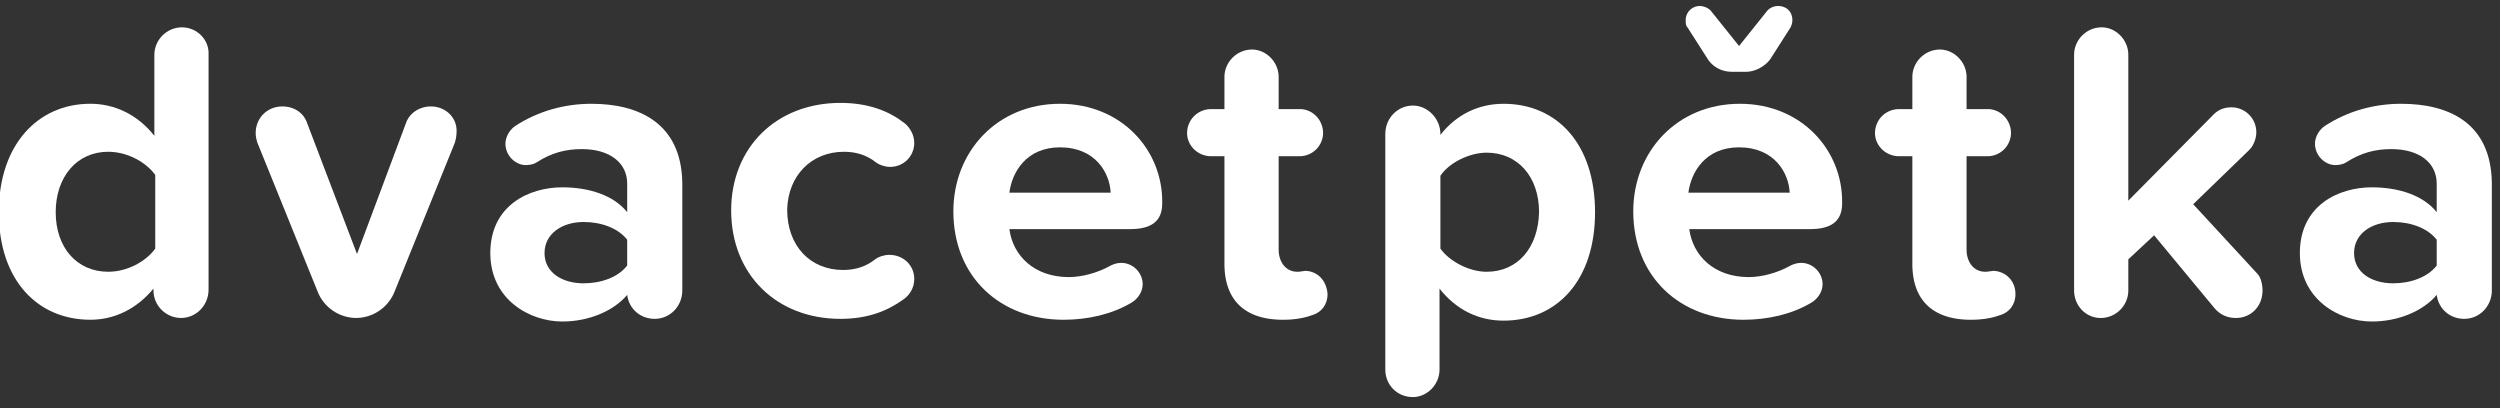
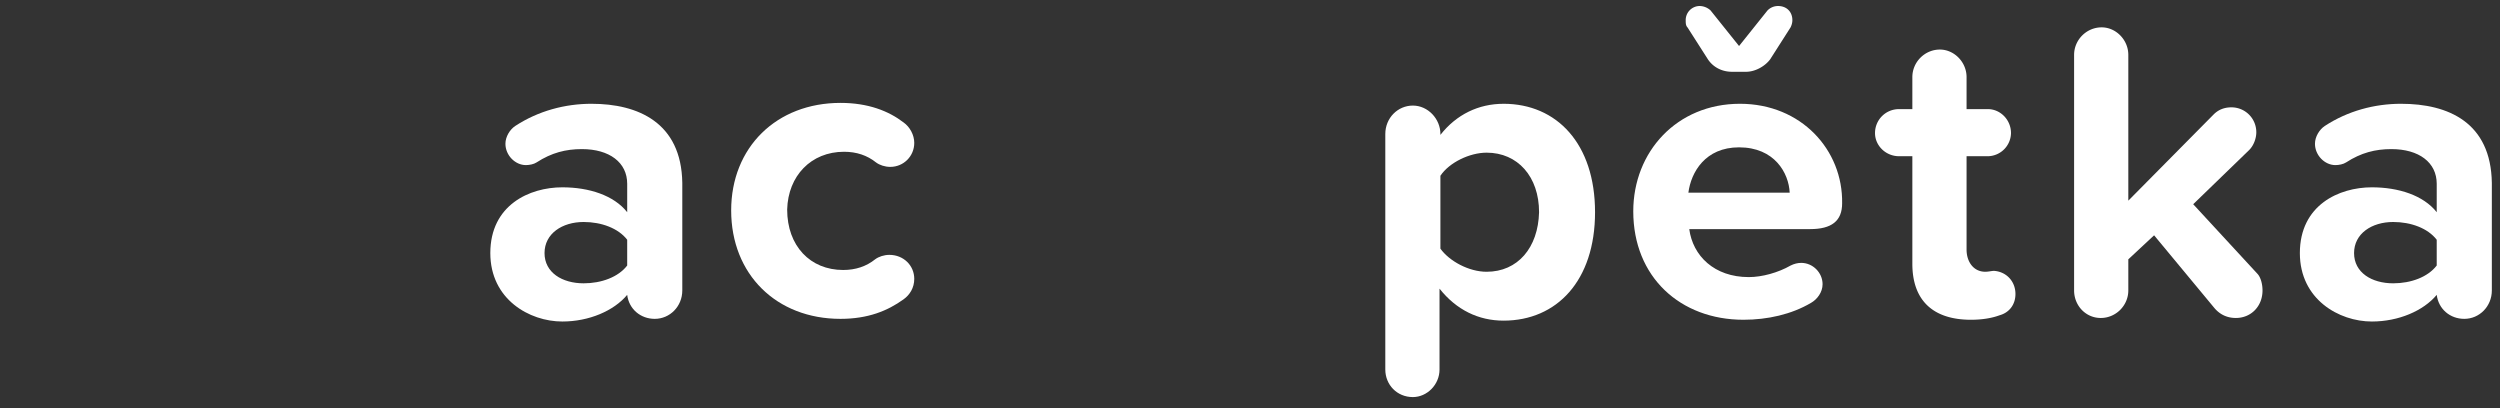
<svg xmlns="http://www.w3.org/2000/svg" width="153" height="25" viewBox="0 0 153 25">
  <rect x="0" y="0" width="153" height="25" fill="#333333" stroke="none" />
  <g>
    <g>
-       <path fill="#fff" d="M9.501 15.217c-.598.816-1.74 1.414-2.882 1.414-1.904 0-3.21-1.468-3.21-3.644s1.306-3.699 3.21-3.699c1.142 0 2.284.599 2.882 1.415zm1.632-13.543c-.925 0-1.686.761-1.686 1.686v4.95C8.414 7.003 6.999 6.35 5.53 6.35c-3.21 0-5.603 2.502-5.603 6.636 0 4.188 2.394 6.582 5.603 6.582 1.468 0 2.828-.653 3.862-1.904v.109c0 .924.761 1.686 1.686 1.686.924 0 1.686-.762 1.686-1.74V3.36c.054-.925-.707-1.687-1.632-1.687z" />
-     </g>
+       </g>
    <g>
-       <path fill="#fff" d="M26.363 6.514c-.653 0-1.305.381-1.523 1.034l-2.991 7.996-3.047-7.996c-.217-.653-.815-1.034-1.523-1.034-.924 0-1.631.708-1.631 1.632 0 .218.054.435.109.599l3.698 9.138a2.556 2.556 0 0 0 2.34 1.577 2.557 2.557 0 0 0 2.338-1.577l3.699-9.138c.054-.164.108-.436.108-.653.055-.87-.652-1.578-1.577-1.578z" />
-     </g>
+       </g>
    <g>
      <path fill="#fff" d="M38.384 16.25c-.544.708-1.578 1.089-2.665 1.089-1.306 0-2.394-.653-2.394-1.85 0-1.196 1.088-1.903 2.394-1.903 1.087 0 2.12.38 2.665 1.087zm-2.176-9.899c-1.632 0-3.263.435-4.678 1.36-.326.218-.598.653-.598 1.088 0 .707.598 1.305 1.251 1.305.218 0 .49-.054.653-.163.924-.598 1.795-.816 2.774-.816 1.686 0 2.774.816 2.774 2.122v1.74c-.816-1.033-2.339-1.523-3.97-1.523-2.013 0-4.407 1.088-4.407 4.025 0 2.829 2.394 4.188 4.406 4.188 1.632 0 3.155-.652 3.97-1.631.11.87.817 1.468 1.687 1.468.925 0 1.686-.761 1.686-1.74v-6.582c-.054-3.698-2.72-4.84-5.548-4.84z" />
    </g>
    <g>
      <path fill="#fff" d="M51.656 9.288c.761 0 1.414.218 1.958.653.217.163.544.272.87.272.816 0 1.469-.653 1.469-1.468 0-.49-.272-.98-.653-1.251-.925-.708-2.176-1.197-3.862-1.197-3.916 0-6.69 2.72-6.69 6.581 0 3.917 2.774 6.636 6.69 6.636 1.686 0 2.883-.49 3.862-1.196.38-.272.653-.707.653-1.251 0-.816-.653-1.469-1.523-1.469-.327 0-.653.109-.87.272-.544.435-1.197.653-1.959.653-2.012 0-3.426-1.469-3.426-3.699.054-2.067 1.468-3.536 3.48-3.536z" />
    </g>
    <g>
-       <path fill="#fff" d="M61.773 11.79c.163-1.25 1.033-2.773 3.1-2.773 2.176 0 3.046 1.577 3.1 2.774zm3.1-5.439c-3.862 0-6.527 2.938-6.527 6.582 0 4.025 2.883 6.636 6.745 6.636 1.468 0 2.937-.327 4.134-1.034.38-.217.707-.652.707-1.142 0-.707-.599-1.305-1.306-1.305-.217 0-.435.054-.652.163-.762.435-1.741.707-2.557.707-2.121 0-3.427-1.306-3.644-2.937h7.397c1.306 0 1.958-.49 1.958-1.578.055-3.263-2.502-6.092-6.255-6.092z" />
-     </g>
+       </g>
    <g>
-       <path fill="#fff" d="M79.94 16.577c-.163 0-.326.054-.544.054-.707 0-1.142-.598-1.142-1.36v-5.71h1.305a1.44 1.44 0 0 0 1.414-1.415c0-.816-.652-1.468-1.414-1.468h-1.305V4.719c0-.924-.762-1.686-1.632-1.686-.925 0-1.686.762-1.686 1.686v1.959h-.816c-.816 0-1.469.652-1.469 1.468 0 .762.653 1.414 1.469 1.414h.816v6.582c0 2.23 1.25 3.427 3.59 3.427.707 0 1.305-.11 1.74-.272.599-.163.98-.653.98-1.306-.055-.761-.545-1.36-1.306-1.414z" />
-     </g>
+       </g>
    <g>
      <path fill="#fff" d="M90.982 16.632c-1.088 0-2.285-.653-2.829-1.415v-4.46c.544-.816 1.795-1.414 2.829-1.414 1.903 0 3.209 1.468 3.209 3.644-.055 2.176-1.306 3.645-3.21 3.645zm1.033-10.28c-1.523 0-2.883.652-3.862 1.903v-.054c0-.925-.761-1.74-1.686-1.74-.925 0-1.686.76-1.686 1.74v14.414c0 .924.707 1.686 1.686 1.686.87 0 1.632-.762 1.632-1.686v-4.95c1.033 1.305 2.393 1.958 3.916 1.958 3.264 0 5.602-2.448 5.602-6.636 0-4.188-2.338-6.636-5.602-6.636z" />
    </g>
    <g>
      <path fill="#fff" d="M104.525 3.632c.327.49.87.761 1.469.761h.87c.544 0 1.143-.326 1.469-.761l1.25-1.958c.055-.11.11-.272.11-.436 0-.544-.381-.87-.87-.87a.9.9 0 0 0-.653.272l-1.74 2.176L104.688.64a1.003 1.003 0 0 0-.653-.272.86.86 0 0 0-.87.87c0 .164 0 .327.108.436z" />
    </g>
    <g>
      <path fill="#fff" d="M103.329 11.79c.163-1.25 1.033-2.773 3.1-2.773 2.176 0 3.046 1.577 3.1 2.774zm3.155-5.439c-3.862 0-6.528 2.938-6.528 6.582 0 4.025 2.883 6.636 6.745 6.636 1.469 0 2.937-.327 4.134-1.034.38-.217.707-.652.707-1.142 0-.707-.598-1.305-1.305-1.305-.218 0-.435.054-.653.163-.762.435-1.74.707-2.557.707-2.12 0-3.426-1.306-3.644-2.937h7.398c1.305 0 1.958-.49 1.958-1.578.054-3.263-2.502-6.092-6.255-6.092z" />
    </g>
    <g>
      <path fill="#fff" d="M122.04 16.577c-.163 0-.326.054-.544.054-.707 0-1.142-.598-1.142-1.36v-5.71h1.305a1.44 1.44 0 0 0 1.414-1.415c0-.816-.652-1.468-1.414-1.468h-1.305V4.719c0-.924-.762-1.686-1.632-1.686-.925 0-1.686.762-1.686 1.686v1.959h-.816c-.816 0-1.469.652-1.469 1.468 0 .762.653 1.414 1.469 1.414h.816v6.582c0 2.23 1.25 3.427 3.59 3.427.707 0 1.305-.11 1.74-.272.599-.163.98-.653.98-1.306 0-.761-.545-1.36-1.306-1.414z" />
    </g>
    <g>
      <path fill="#fff" d="M134.224 12.498l3.427-3.318c.272-.272.435-.707.435-1.088a1.52 1.52 0 0 0-1.523-1.523c-.381 0-.762.109-1.088.435l-5.222 5.276V3.36c0-.925-.761-1.686-1.632-1.686-.924 0-1.686.761-1.686 1.686v14.414c0 .924.707 1.686 1.632 1.686.925 0 1.686-.762 1.686-1.686V15.87l1.578-1.469 3.698 4.46c.327.381.762.599 1.306.599.924 0 1.631-.707 1.631-1.686 0-.381-.108-.816-.326-1.034z" />
    </g>
    <g>
      <path fill="#fff" d="M149.127 16.25c-.544.708-1.577 1.089-2.665 1.089-1.305 0-2.393-.653-2.393-1.85 0-1.196 1.088-1.903 2.393-1.903 1.088 0 2.121.38 2.665 1.087zm-2.175-9.899c-1.632 0-3.264.435-4.678 1.36-.326.218-.598.653-.598 1.088 0 .707.598 1.305 1.25 1.305.218 0 .49-.054.653-.163.925-.598 1.795-.816 2.774-.816 1.687 0 2.774.816 2.774 2.122v1.74c-.815-1.033-2.338-1.523-3.97-1.523-2.013 0-4.406 1.088-4.406 4.025 0 2.829 2.393 4.188 4.406 4.188 1.632 0 3.155-.652 3.97-1.631.11.87.816 1.468 1.687 1.468.924 0 1.686-.761 1.686-1.74v-6.582c-.055-3.698-2.665-4.84-5.548-4.84z" />
    </g>
  </g>
</svg>